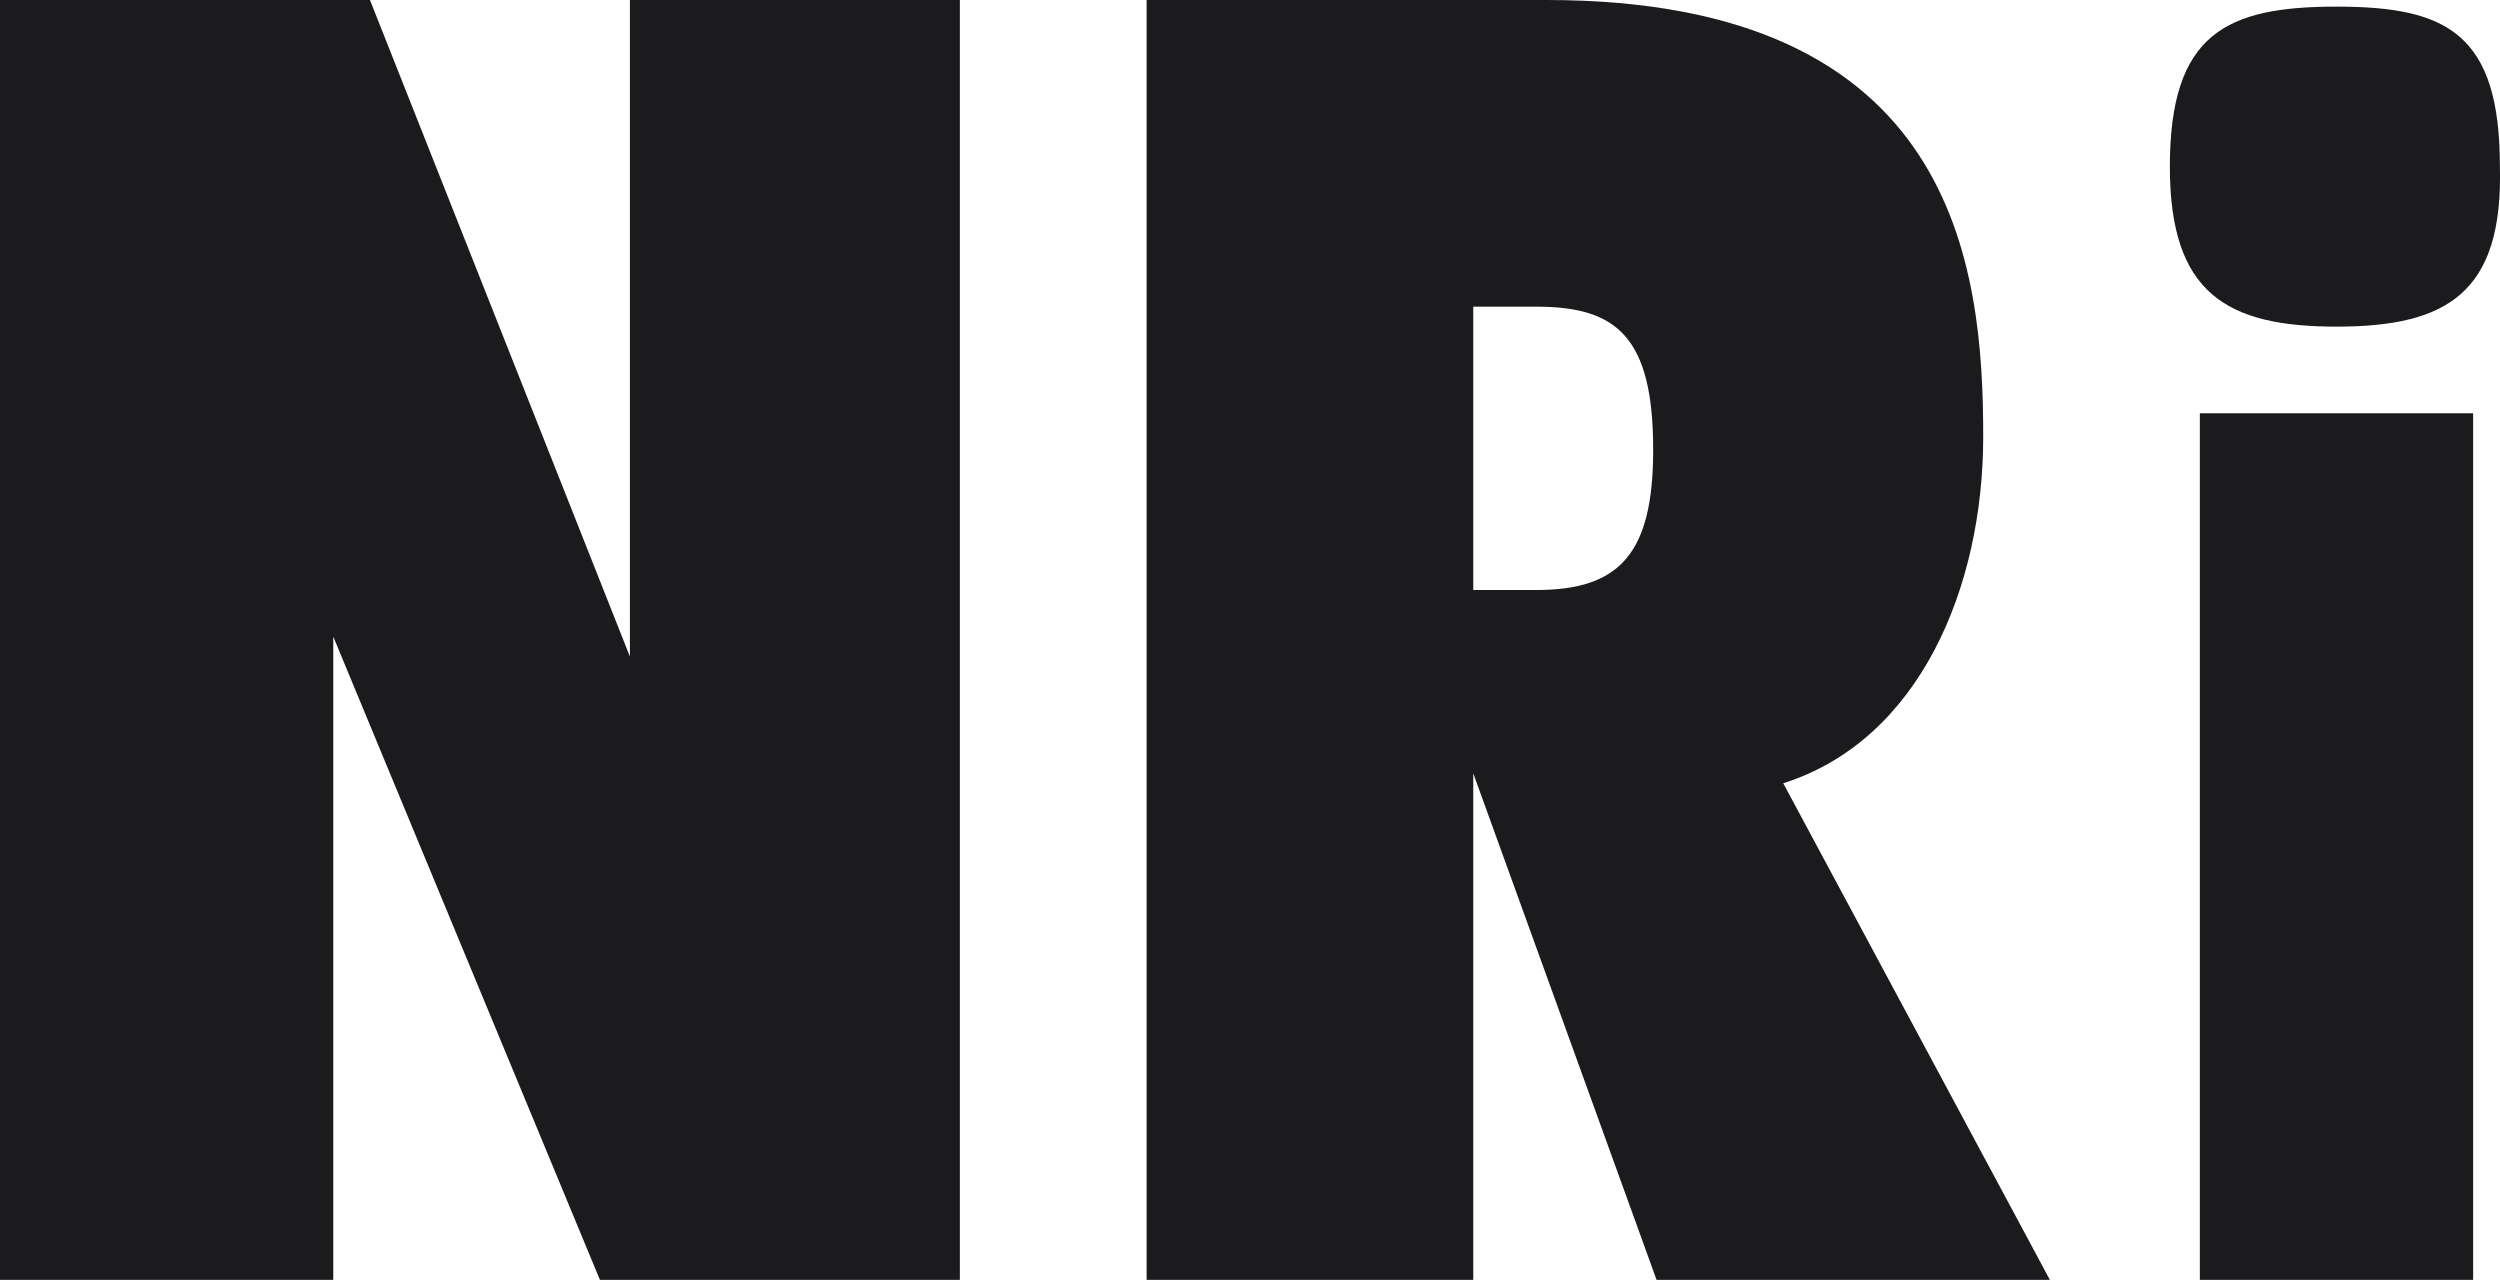
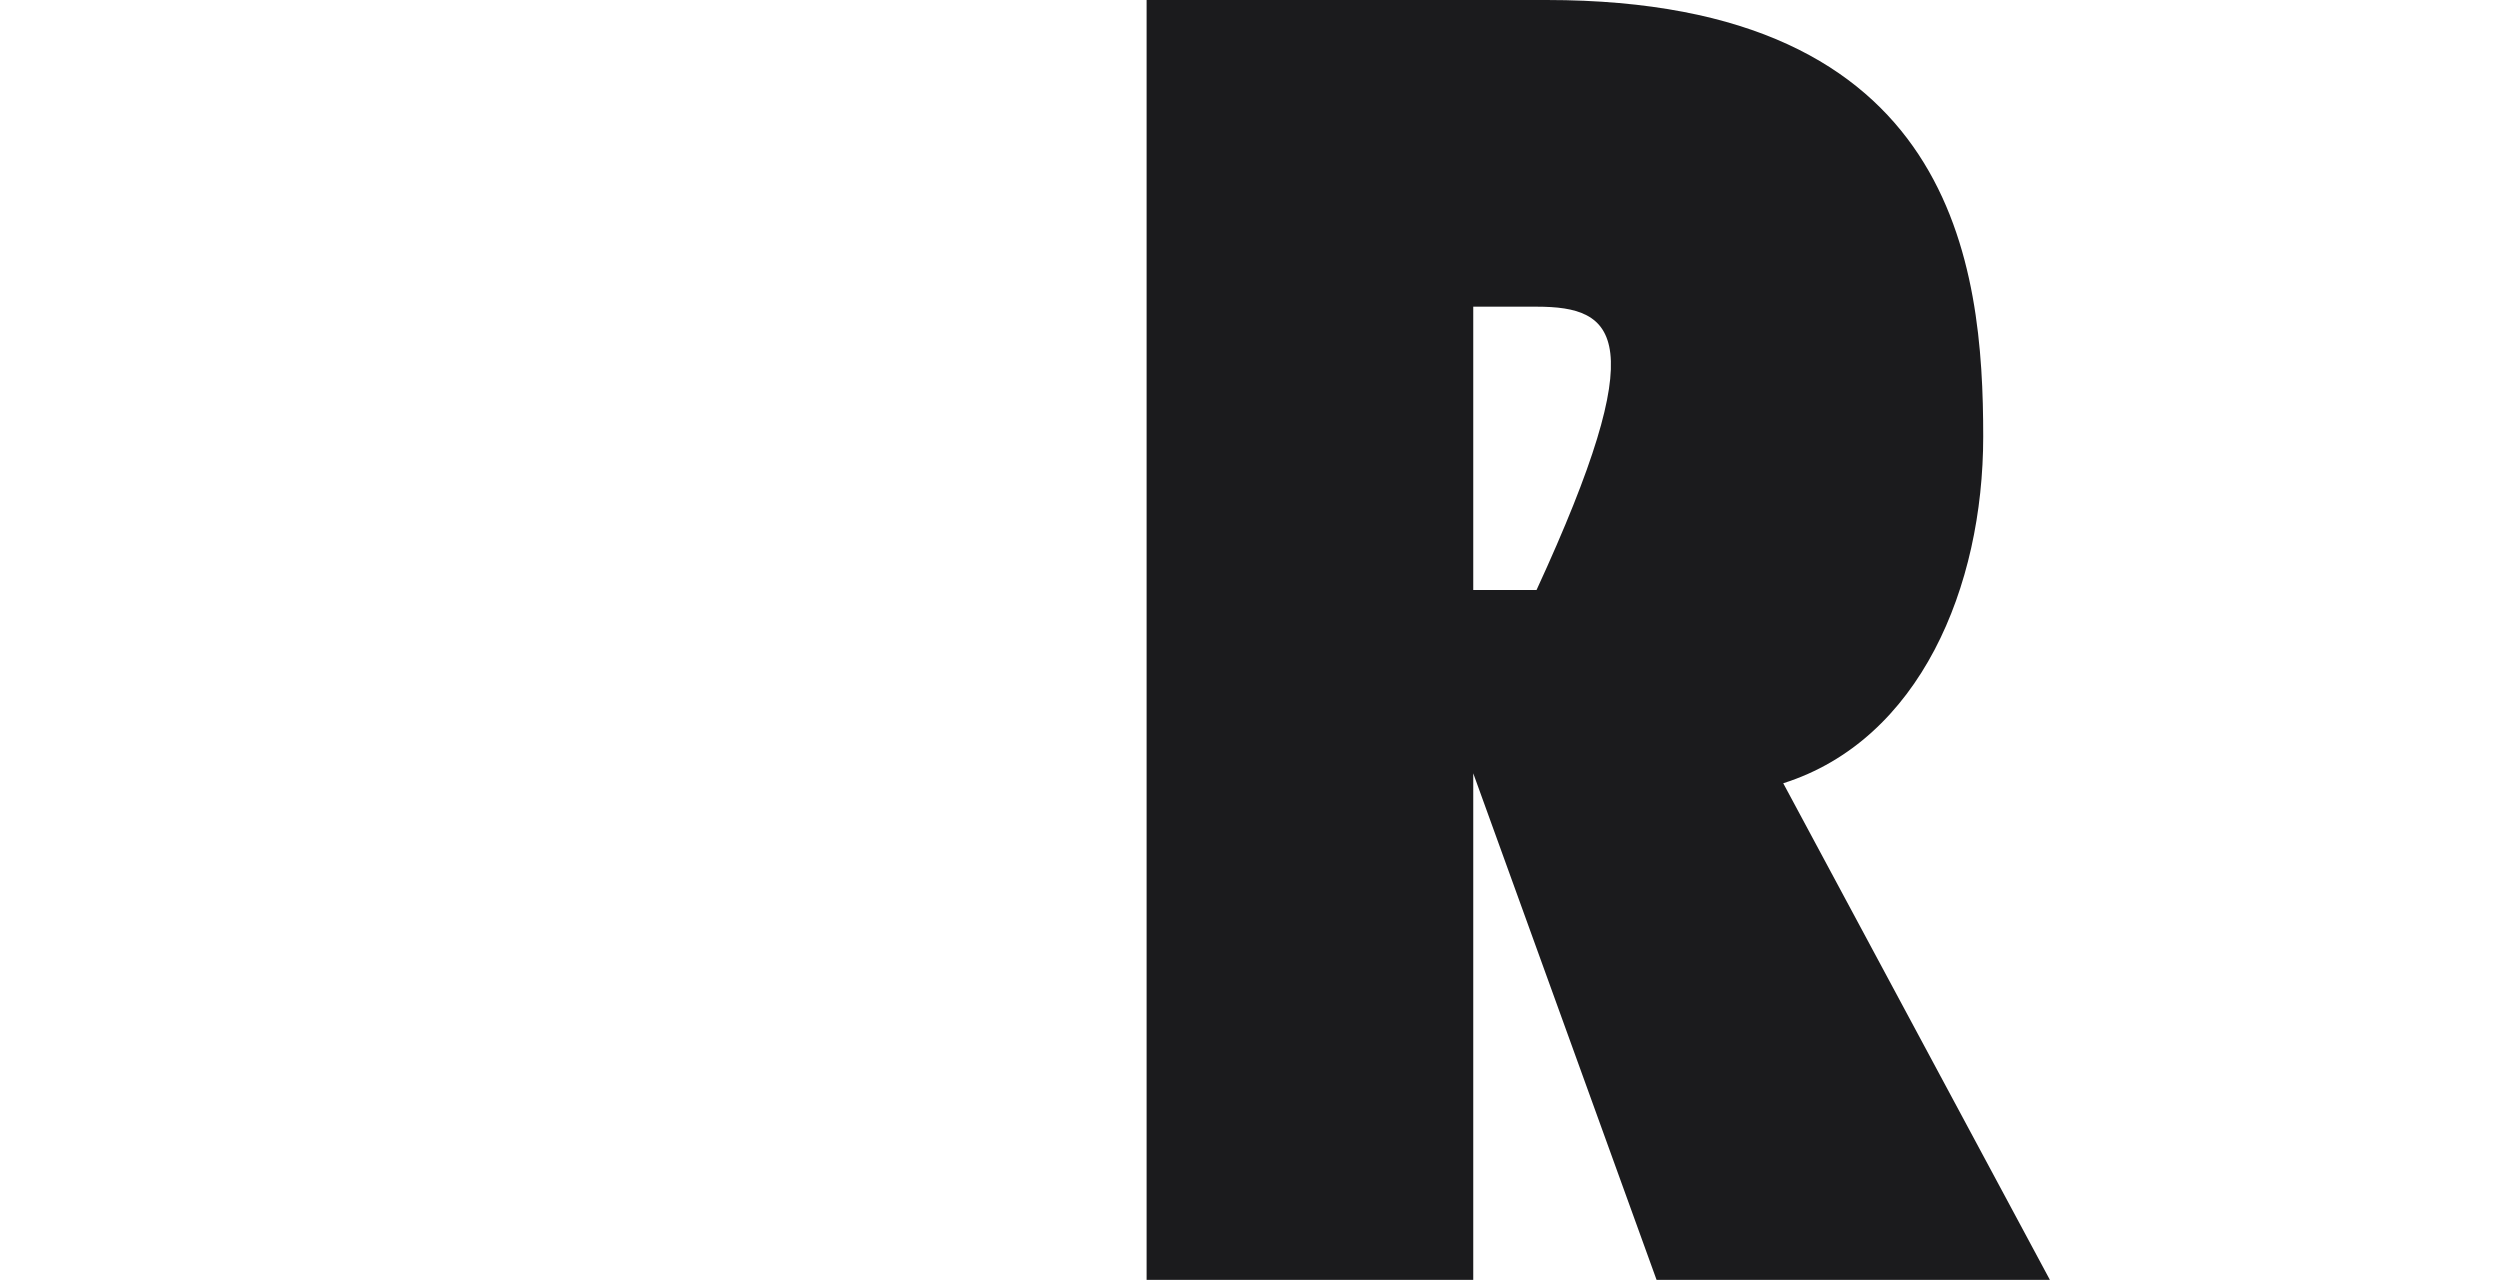
<svg xmlns="http://www.w3.org/2000/svg" viewBox="0 0 264.28 135.3" width="264.28" height="135.3" x="0" y="0">
  <defs>
    <style>.cls-1{fill:#1b1b1d;}</style>
  </defs>
  <title>Nri_logoAsset 17</title>
  <g id="Layer_2" data-name="Layer 2">
    <g id="Layer_1-2" data-name="Layer 1">
-       <path class="cls-1" d="M0,0H39.11L66.59,69.41V0h34.88V135.3H63.42l-28.19-68v68H0Z" />
-       <path class="cls-1" d="M175.12,135.3,155.74,81.75V135.3H121.21V0h42.28c43.34,0,46.16,28.19,46.16,46.16,0,15.86-6.69,32.06-21.14,36.64l28.19,52.5ZM162.43,32.42h-6.69V62.37h6.69c8.81,0,12.33-3.88,12.33-14.8C174.77,35.59,170.89,32.42,162.43,32.42Z" />
-       <path class="cls-1" d="M247,34.53c-11.63,0-17.62-3.52-17.62-16.91C229.38,3.52,235.37.7,247,.7s17.27,2.82,17.27,16.91C264.62,31,258.63,34.53,247,34.53ZM232.55,135.3V43.69h28.89V135.3Z" />
+       <path class="cls-1" d="M175.12,135.3,155.74,81.75V135.3H121.21V0h42.28c43.34,0,46.16,28.19,46.16,46.16,0,15.86-6.69,32.06-21.14,36.64l28.19,52.5ZM162.43,32.42h-6.69V62.37h6.69C174.77,35.59,170.89,32.42,162.43,32.42Z" />
    </g>
  </g>
</svg>